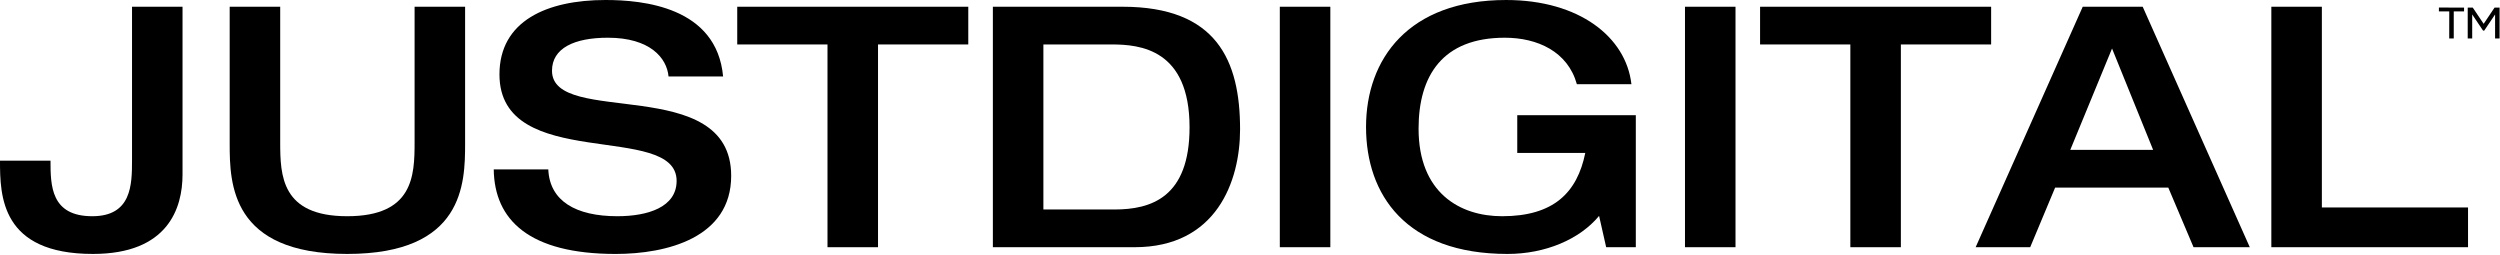
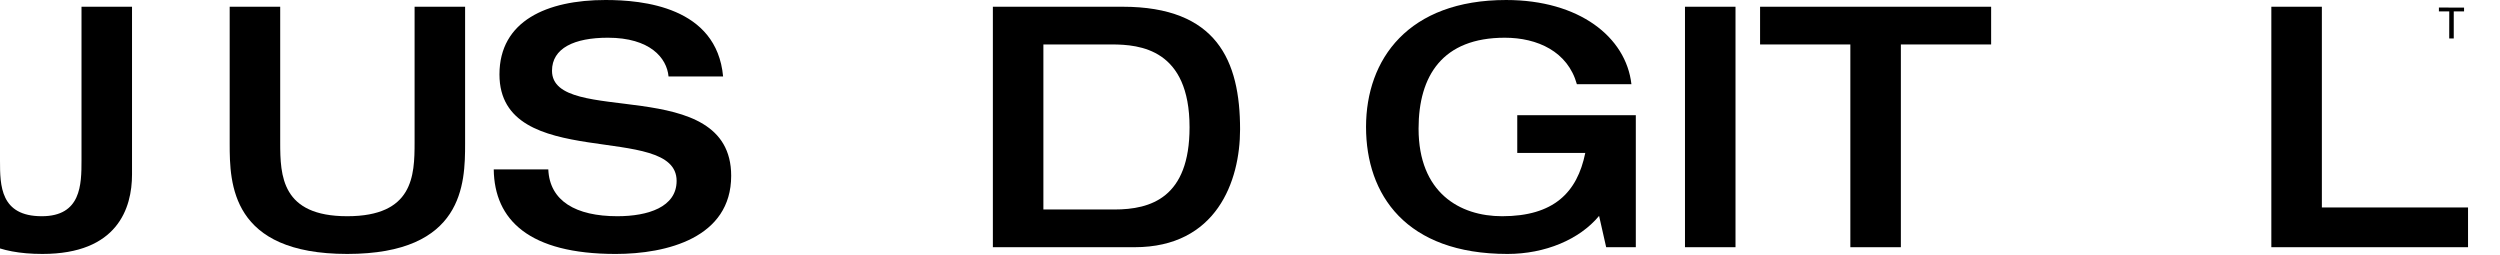
<svg xmlns="http://www.w3.org/2000/svg" width="100%" height="100%" viewBox="0 0 1021 104" version="1.1" xml:space="preserve" style="fill-rule:evenodd;clip-rule:evenodd;stroke-linejoin:round;stroke-miterlimit:2;">
  <g>
-     <path d="M1020.83,3.101l-0,12.621l-1.838,-0l0,-9.817l-4.437,6.604l-0.467,0l-0.067,-0.1l-4.375,-6.504l0,9.817l-1.833,-0l0,-12.621l2.063,-0l4.45,6.633l4.454,-6.633l2.05,-0Z" style="fill-rule:nonzero;" />
    <path d="M996.051,3.086l10.271,0.013l0,1.562l-4.208,0l-0,11.059l-1.85,-0l0.016,-11.059l-4.229,0l0,-1.575Z" style="fill-rule:nonzero;" />
-     <path d="M53.917,2.751l20.629,-0l-0,68.5c-0,13.754 -5.913,32.458 -36.588,32.458c-37.55,0 -37.958,-23.654 -37.958,-38.1l20.629,0c0,10.179 0.138,22.696 17.054,22.696c16.096,-0 16.234,-12.929 16.234,-22.833l-0,-62.721Z" style="fill-rule:nonzero;" />
+     <path d="M53.917,2.751l-0,68.5c-0,13.754 -5.913,32.458 -36.588,32.458c-37.55,0 -37.958,-23.654 -37.958,-38.1l20.629,0c0,10.179 0.138,22.696 17.054,22.696c16.096,-0 16.234,-12.929 16.234,-22.833l-0,-62.721Z" style="fill-rule:nonzero;" />
    <path d="M93.801,2.751l20.634,-0l-0,55.433c-0,13.617 0.55,30.121 27.37,30.121c26.963,-0 27.513,-16.504 27.513,-30.121l-0,-55.433l20.629,-0l0,55.983c0,16.229 -0.55,44.975 -48.142,44.975c-47.45,0 -48.004,-28.746 -48.004,-44.975l0,-55.983Z" style="fill-rule:nonzero;" />
    <path d="M247.309,-0c15.129,-0 45.391,2.75 48.004,31.225l-22.283,-0c-0.688,-7.567 -7.567,-15.821 -24.763,-15.821c-13.75,0 -22.829,4.267 -22.829,13.483c-0,23.109 73.175,0.963 73.175,42.913c-0,25.308 -26.271,31.912 -47.179,31.912c-35.35,0 -49.521,-13.891 -49.792,-34.525l22.283,0c0.55,12.93 11.28,19.117 28.196,19.117c12.517,0 24.209,-3.712 24.209,-14.437c-0,-24.35 -72.35,-3.167 -72.35,-43.471c-0,-21.867 19.395,-30.396 43.329,-30.396" style="fill-rule:nonzero;" />
-     <path d="M337.95,18.156l-36.862,-0l-0,-15.404l94.358,-0l-0,15.404l-36.863,-0l0,82.804l-20.633,-0l0,-82.804Z" style="fill-rule:nonzero;" />
    <path d="M426.117,85.555l29.025,-0c14.854,-0 30.671,-4.813 30.671,-33.563c-0,-31.908 -20.217,-33.837 -31.771,-33.837l-27.925,-0l0,67.4Zm-20.629,-82.804l52.954,-0c38.513,-0 48.004,22.008 48.004,50.066c0,21.184 -9.625,48.142 -43.054,48.142l-57.904,0l-0,-98.208Z" style="fill-rule:nonzero;" />
-     <rect x="522.675" y="2.752" width="20.633" height="98.208" />
    <path d="M668.065,100.96l-12.105,0l-2.891,-12.791c-7.975,9.629 -22.004,15.541 -37.409,15.541c-41.541,0 -57.77,-24.208 -57.77,-51.854c-0,-27.646 17.191,-51.854 57.216,-51.854c29.85,0 48.971,15.129 51.167,34.383l-22.279,0c-3.713,-13.341 -16.096,-18.979 -29.438,-18.979c-25.446,0 -35.212,15.542 -35.212,37.138c-0,26.133 16.779,35.762 34.116,35.762c21.042,0 30.671,-9.629 33.971,-25.858l-27.783,-0l-0,-15.404l48.417,-0l-0,53.916Z" style="fill-rule:nonzero;" />
    <rect x="688.146" y="2.752" width="20.633" height="98.208" />
    <path d="M755.683,18.156l-36.867,-0l-0,-15.404l94.362,-0l0,15.404l-36.866,-0l-0,82.804l-20.629,-0l-0,-82.804Z" style="fill-rule:nonzero;" />
-     <path d="M879.34,61.208l-16.783,-41.4l-17.054,41.4l33.837,0Zm-28.75,-58.458l24.488,-0l43.737,98.212l-22.971,0l-10.316,-24.345l-46.213,-0l-10.183,24.345l-22.279,0l43.737,-98.212Z" style="fill-rule:nonzero;" />
    <path d="M927.615,2.751l20.633,-0l-0,81.979l59.696,-0l-0,16.229l-80.329,0l-0,-98.208Z" style="fill-rule:nonzero;" />
  </g>
</svg>